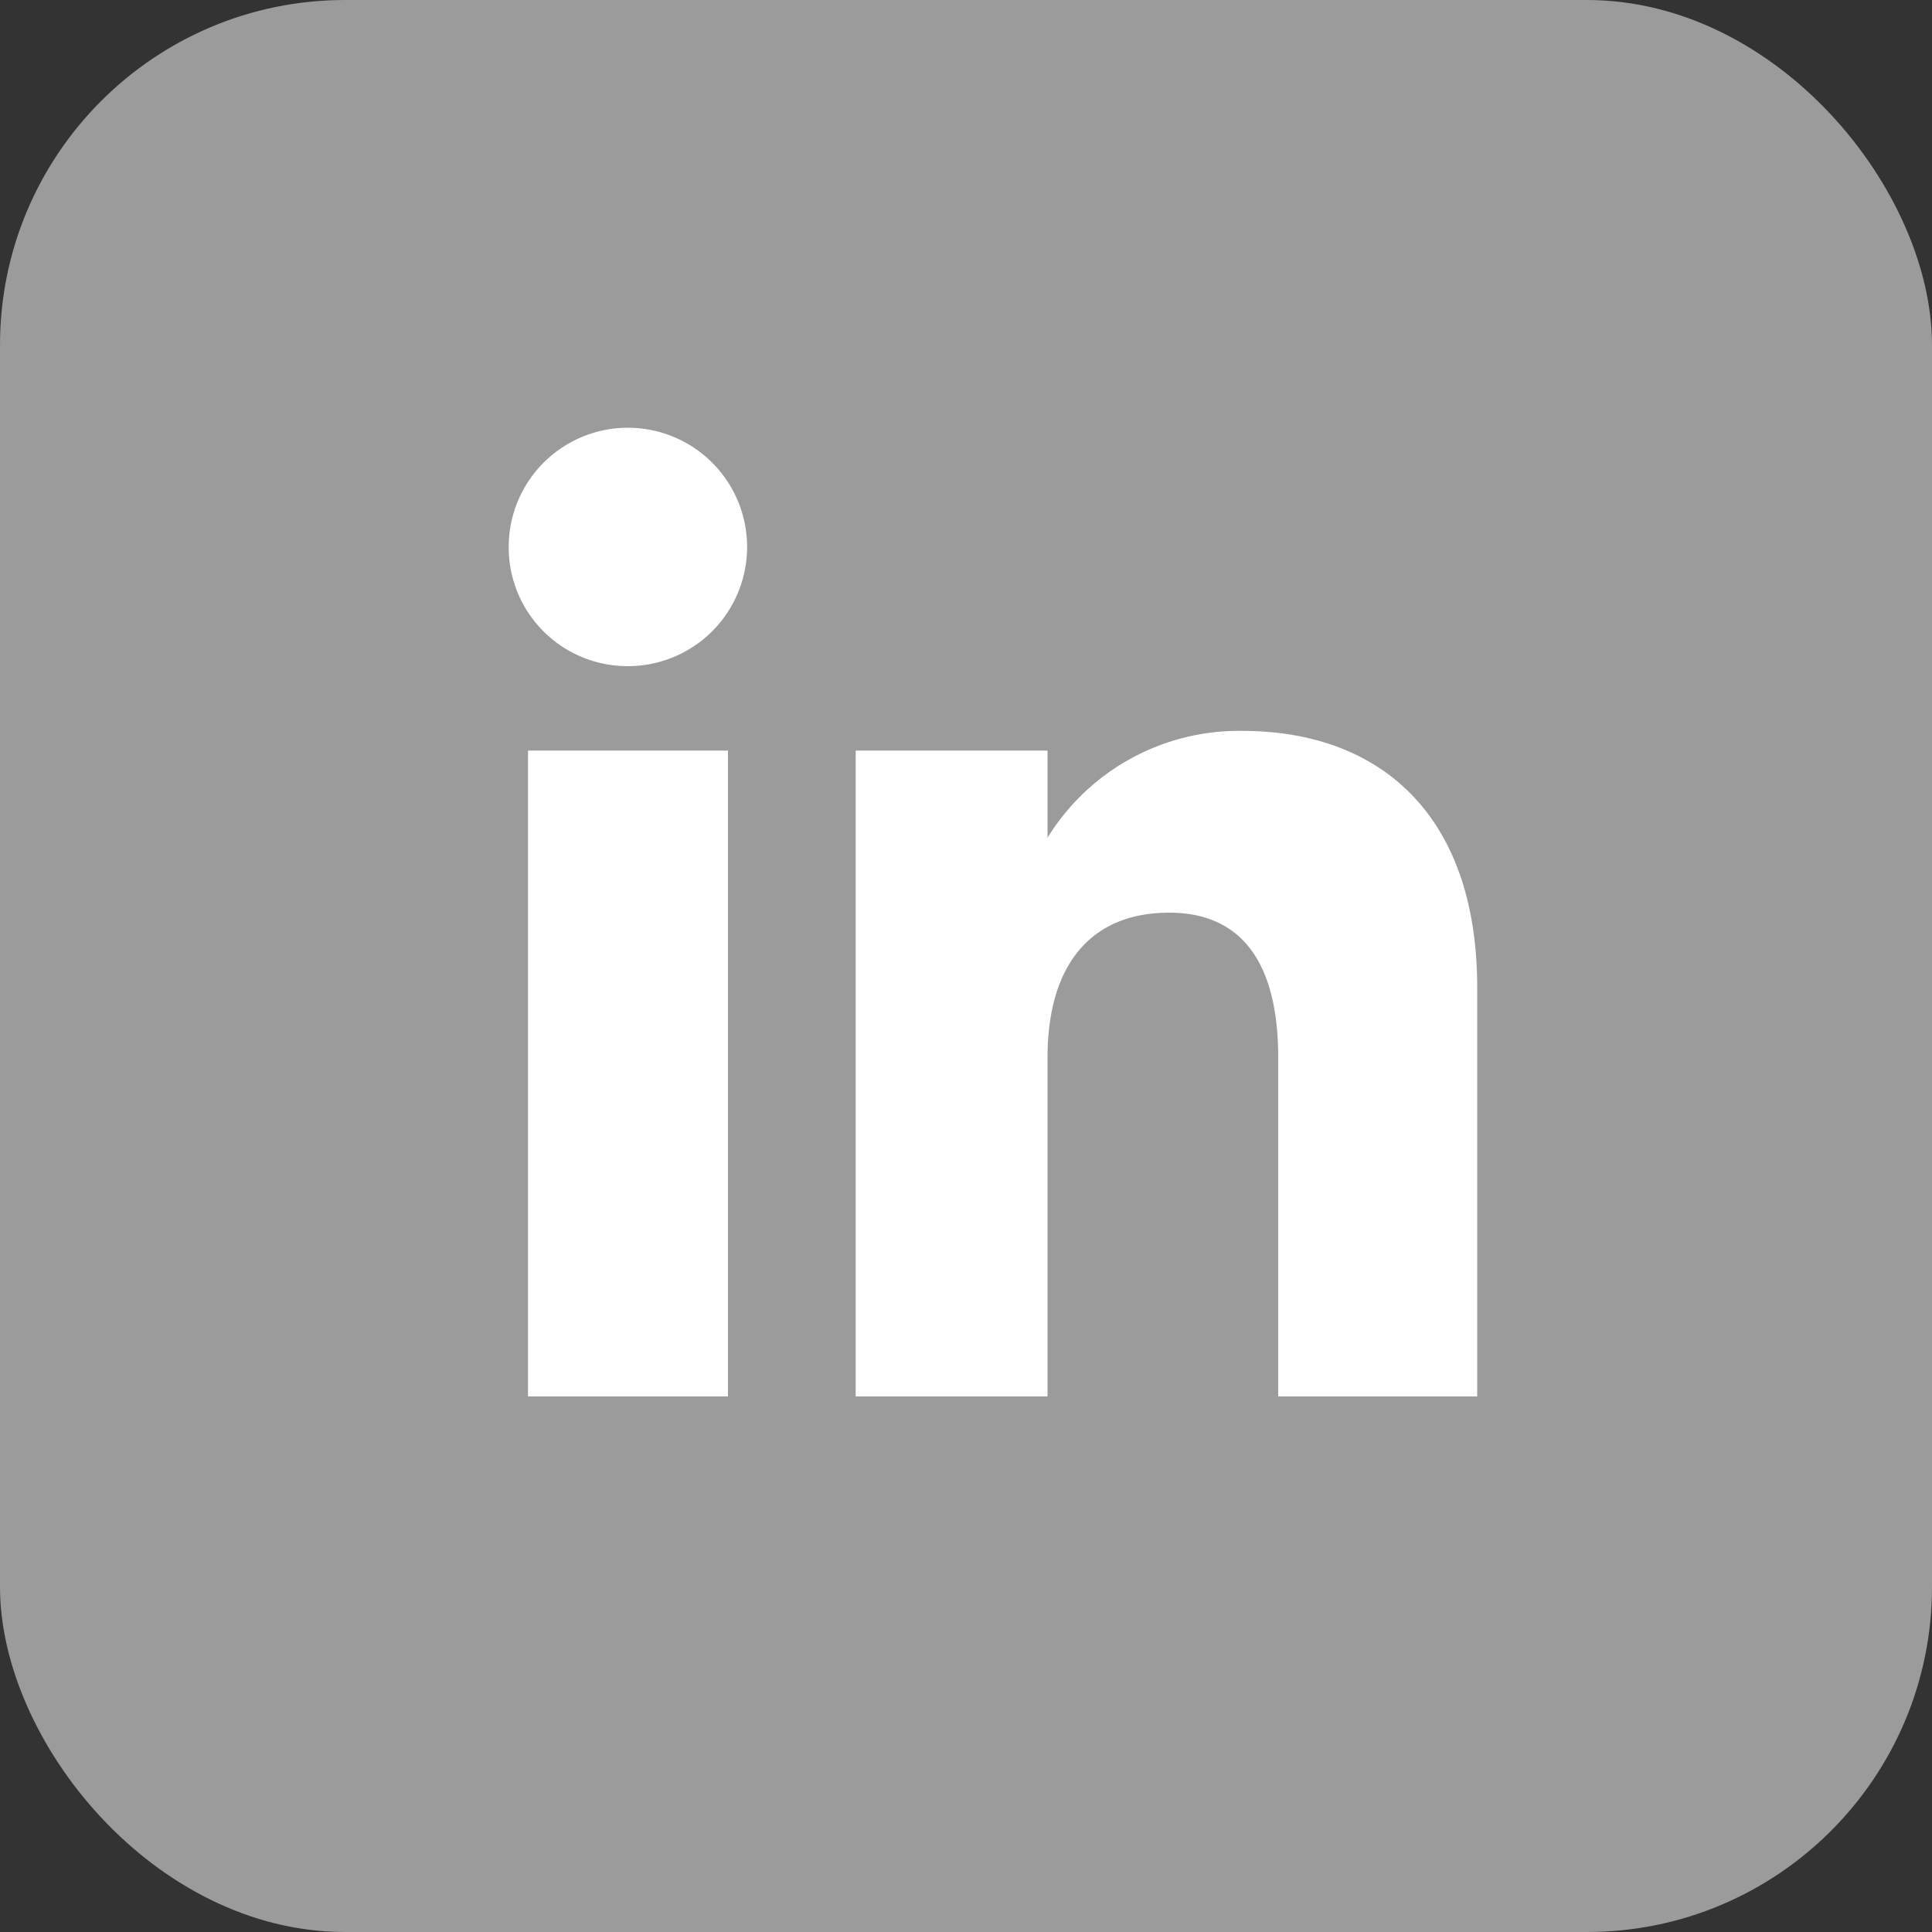
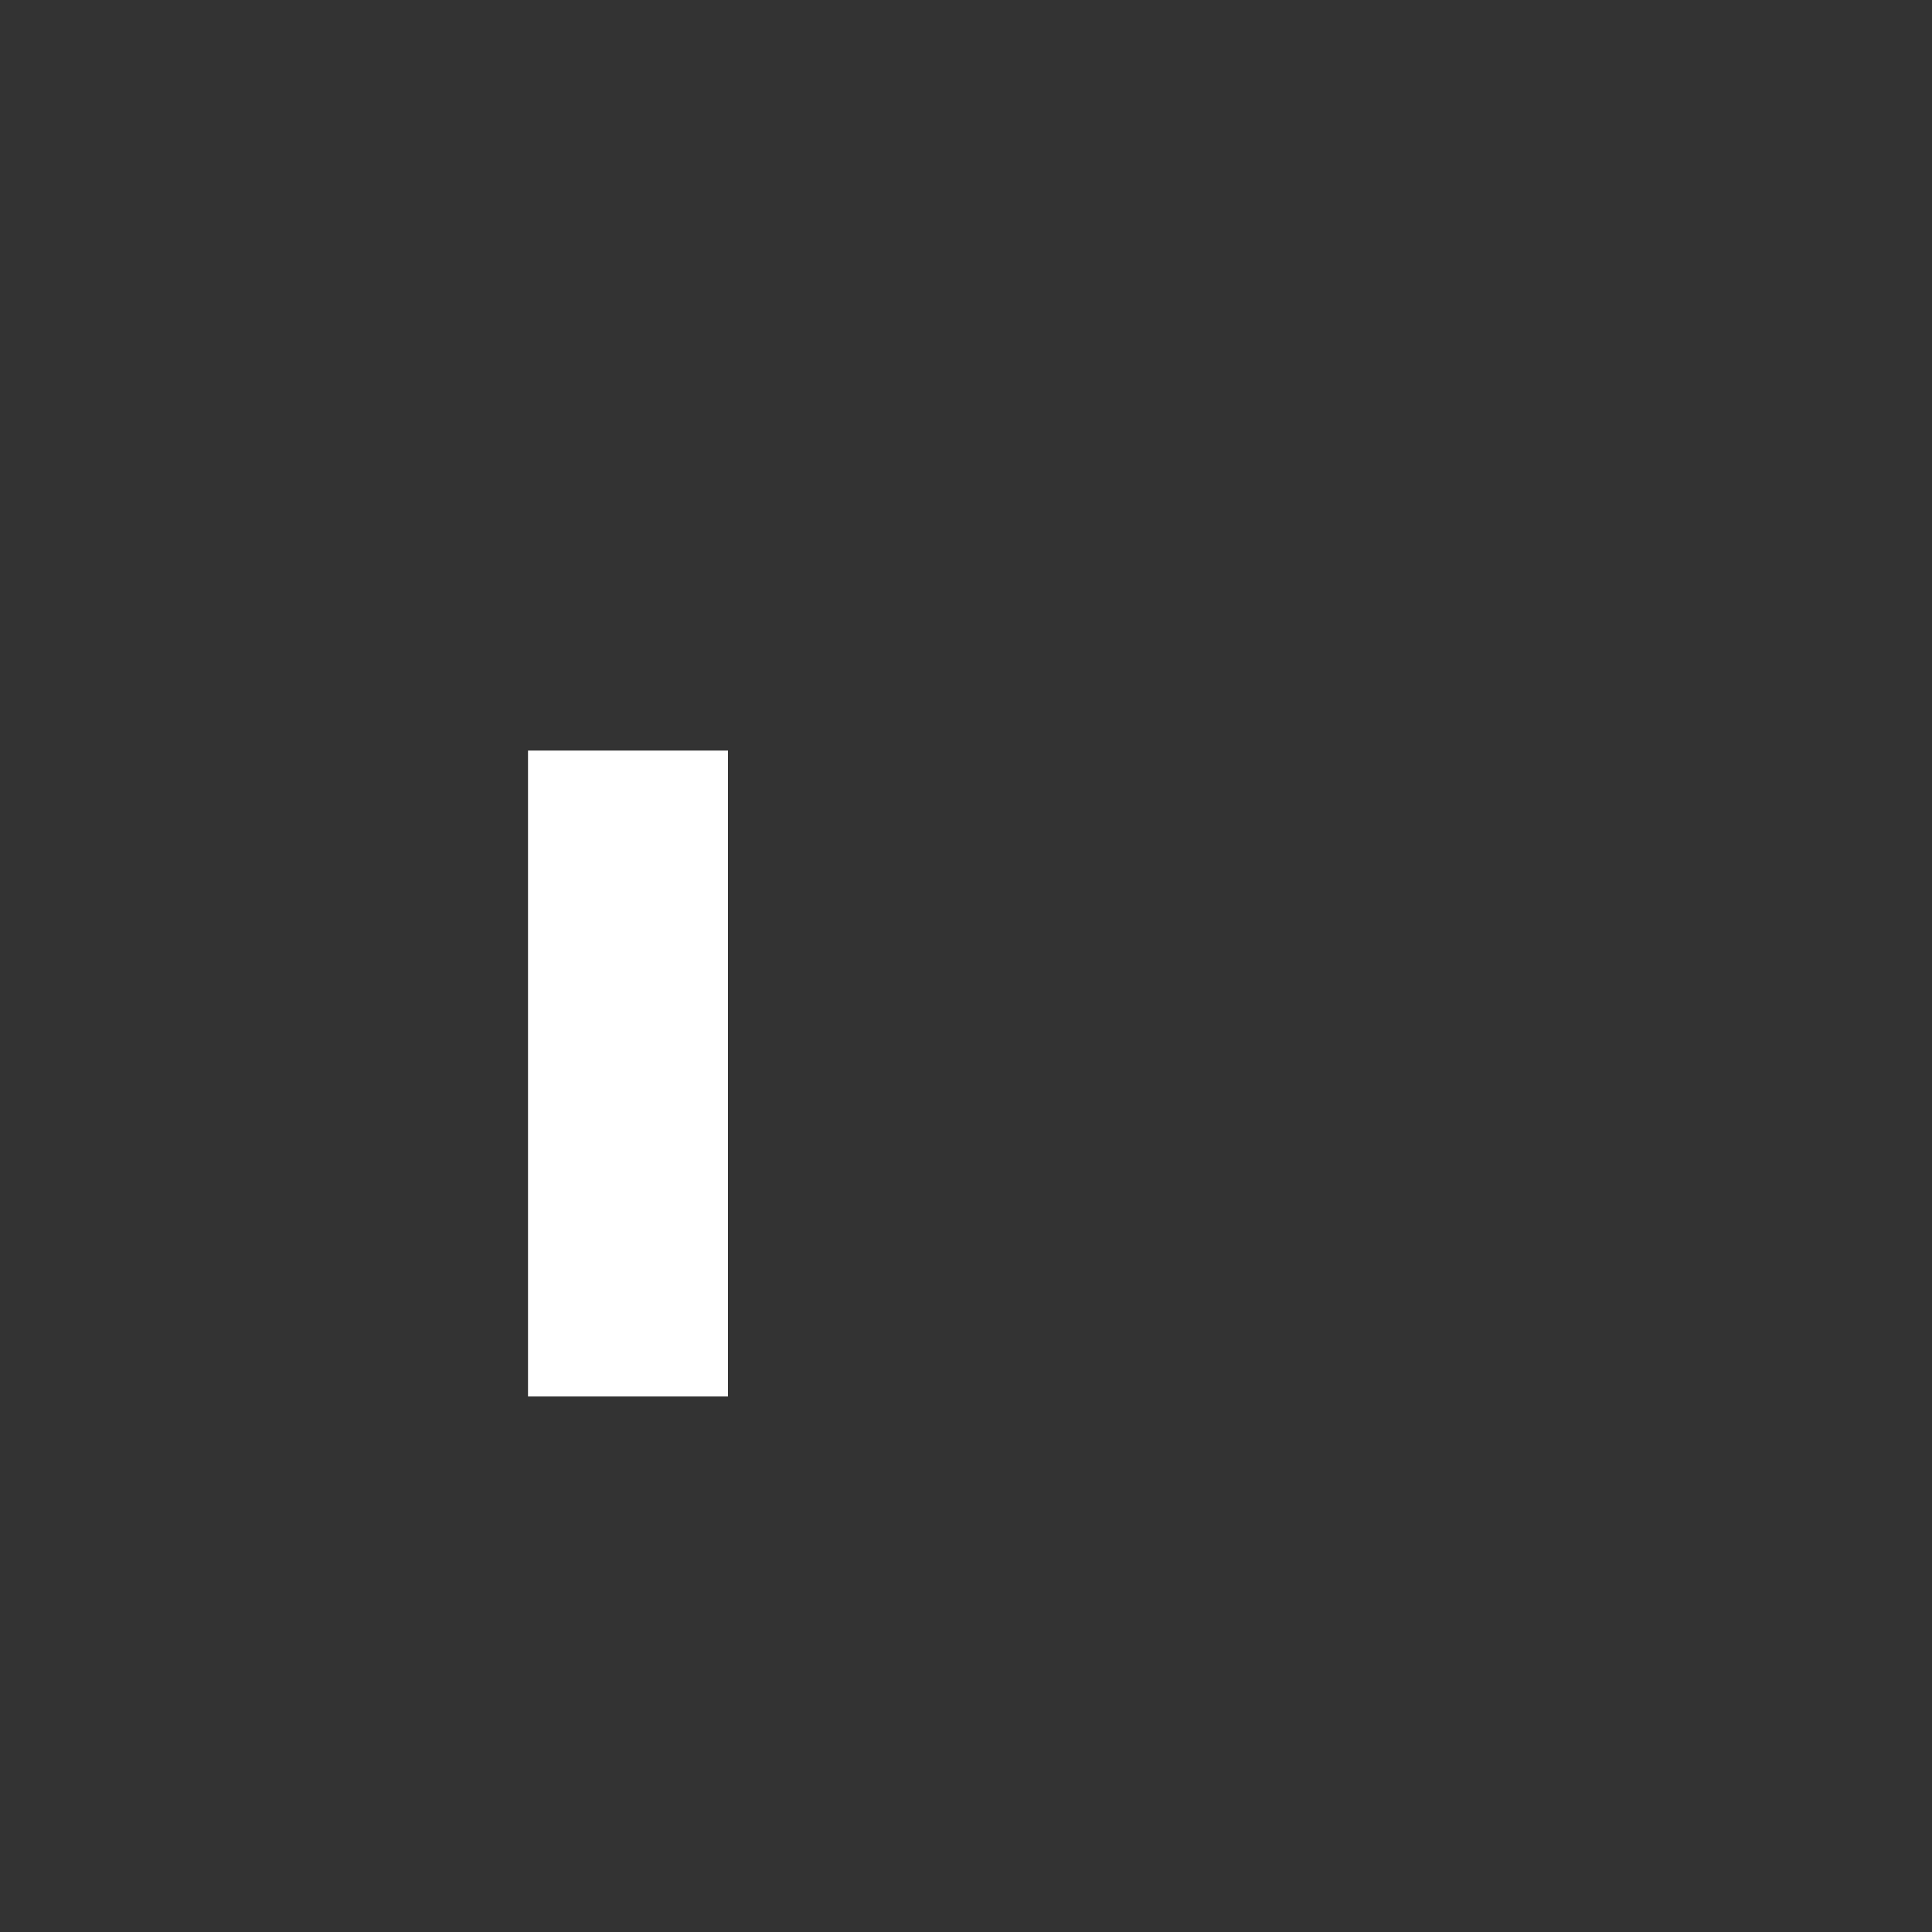
<svg xmlns="http://www.w3.org/2000/svg" id="Layer_1" data-name="Layer 1" viewBox="0 0 100 100">
  <rect x="0" y="0" width="100" height="100" fill="#333333" stroke="none" />
  <defs>
    <style> .cls-1 { fill: #9c9b9b; } .cls-2 { fill: #fff; } </style>
  </defs>
  <g>
-     <rect class="cls-1" width="100" height="100" rx="17.86" />
    <g>
      <g>
        <rect class="cls-2" x="27.33" y="38.85" width="10.35" height="33.43" />
-         <path class="cls-2" d="M32.45,34.48a6.17,6.17,0,1,0-6.12-6.17A6.15,6.15,0,0,0,32.45,34.48Z" transform="translate(0 0)" />
      </g>
-       <path class="cls-2" d="M54.22,54.74c0-4.7,2.16-7.5,6.3-7.5,3.81,0,5.64,2.68,5.64,7.5V72.28h10.3V51.12c0-9-5.08-13.29-12.17-13.29a11.64,11.64,0,0,0-10.07,5.53V38.85H44.29V72.28h9.93Z" transform="translate(0 0)" />
    </g>
  </g>
</svg>